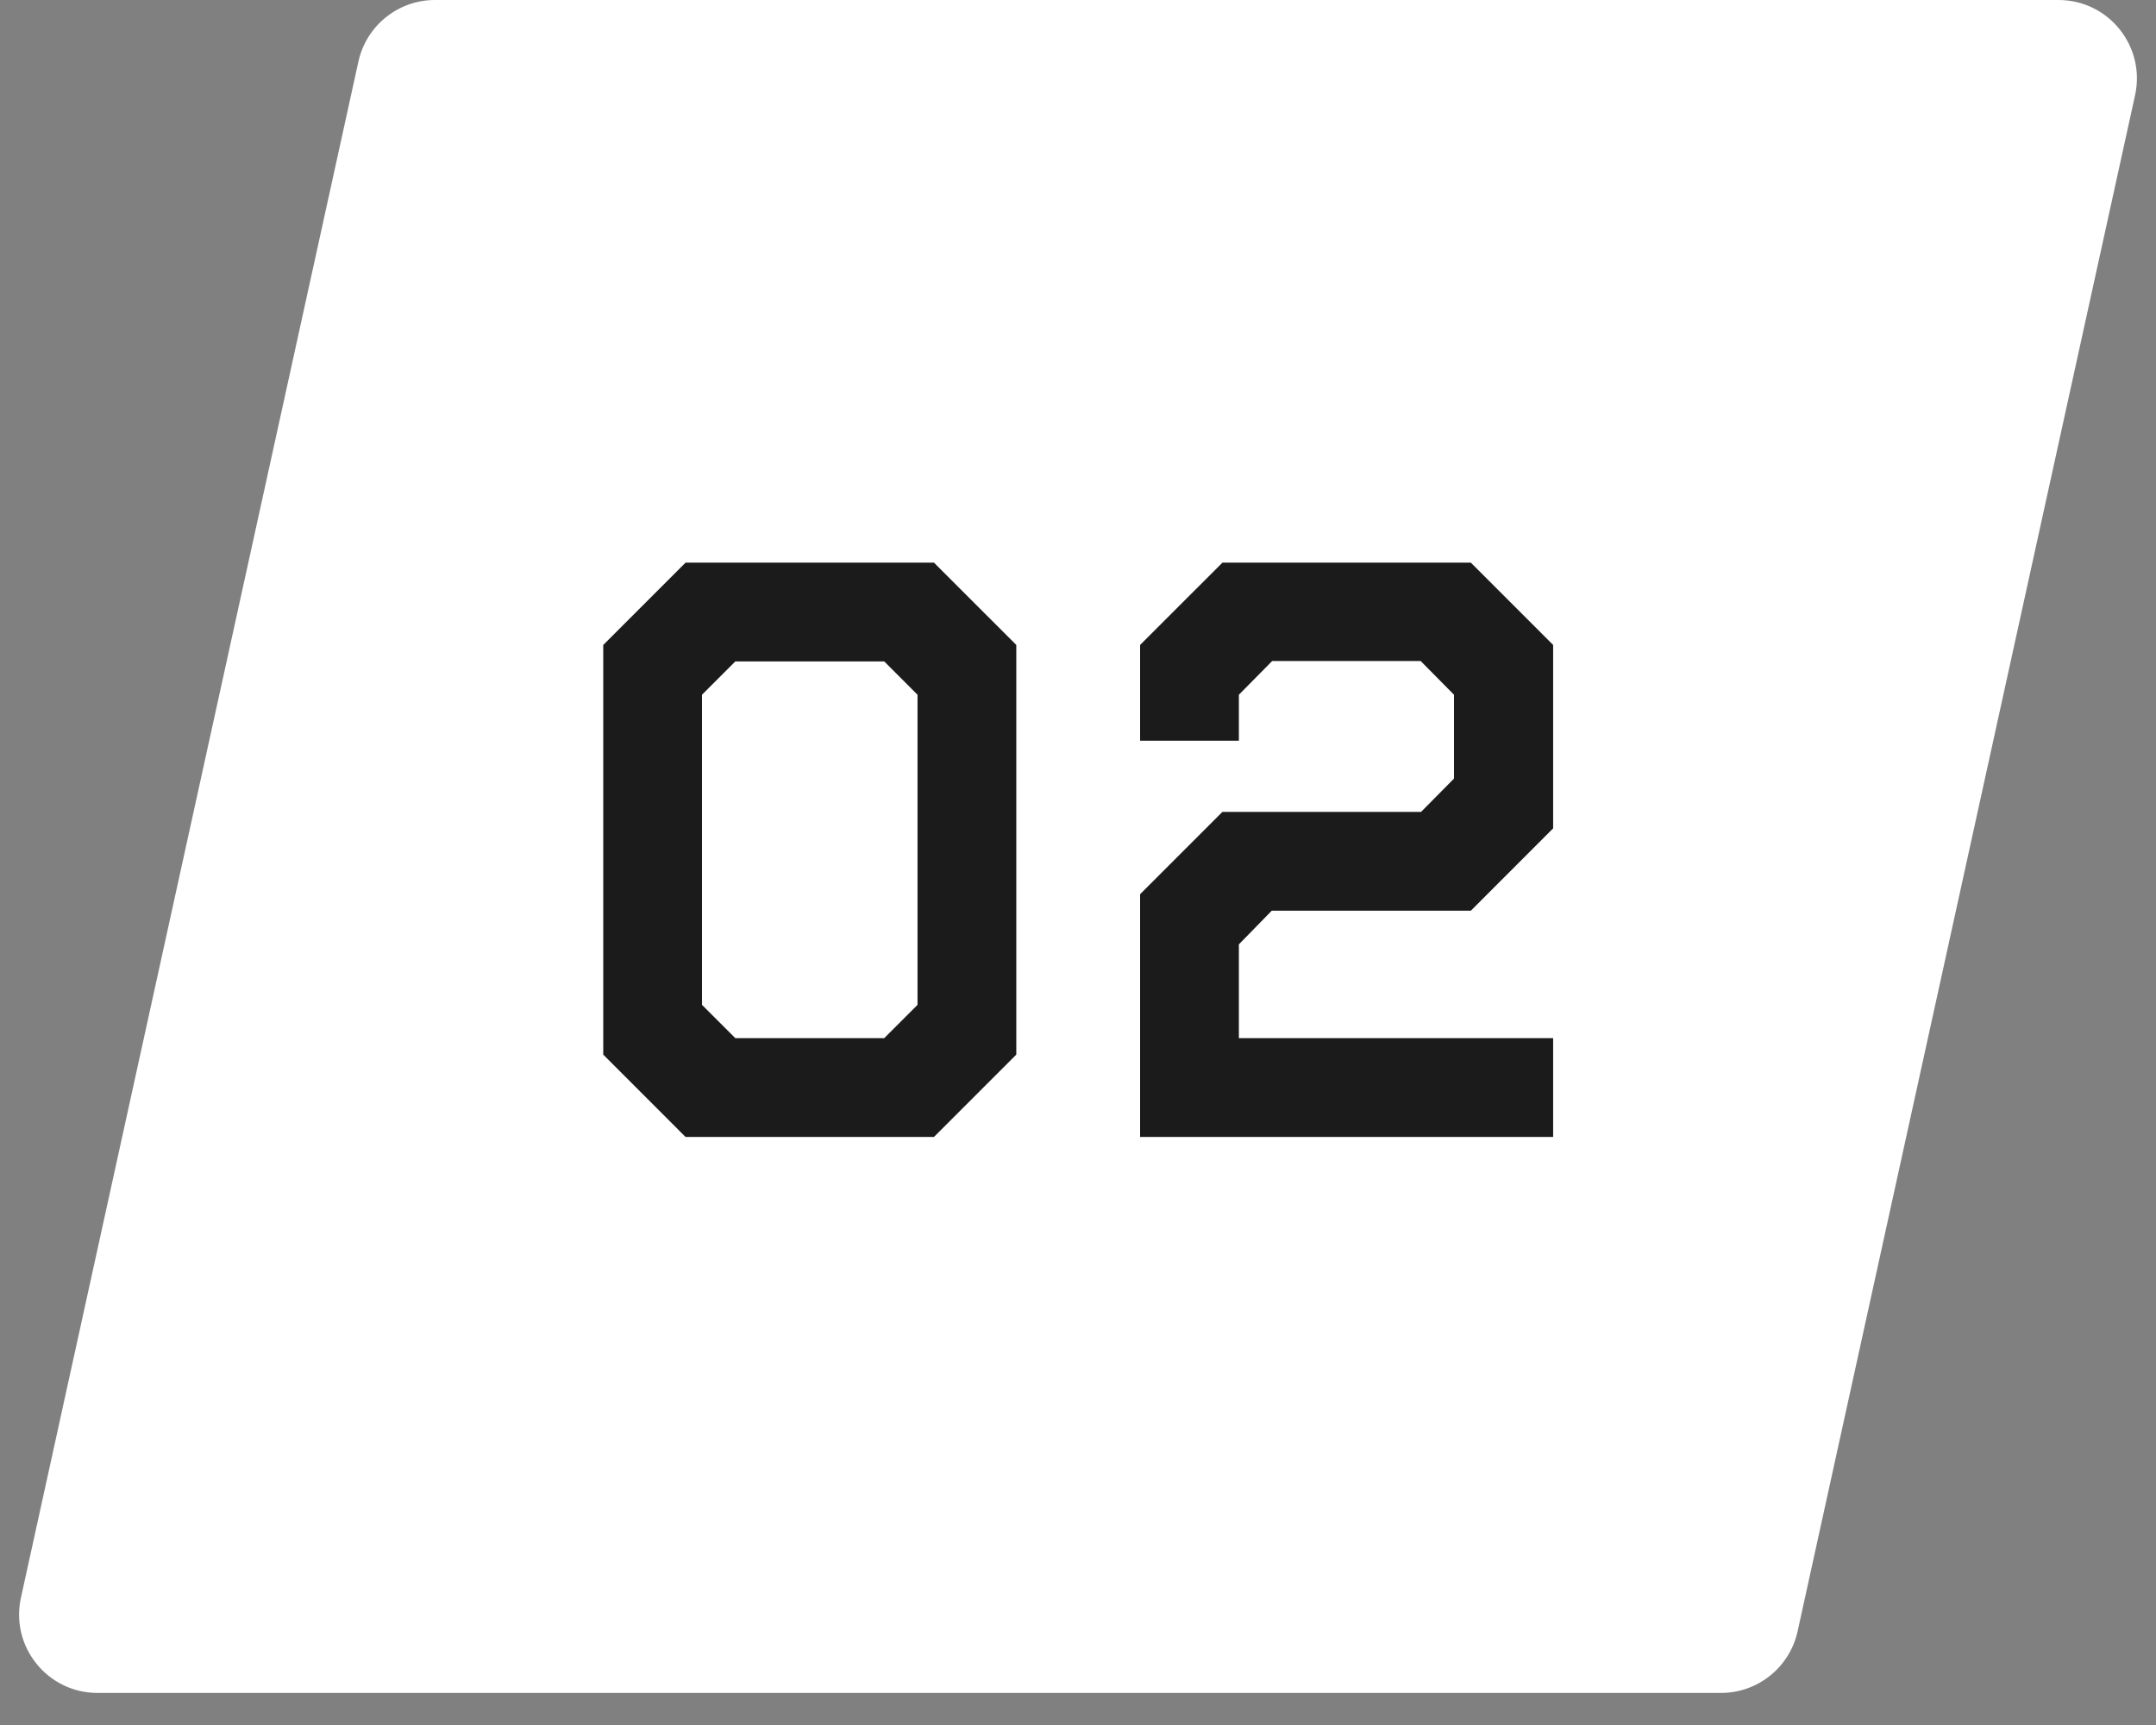
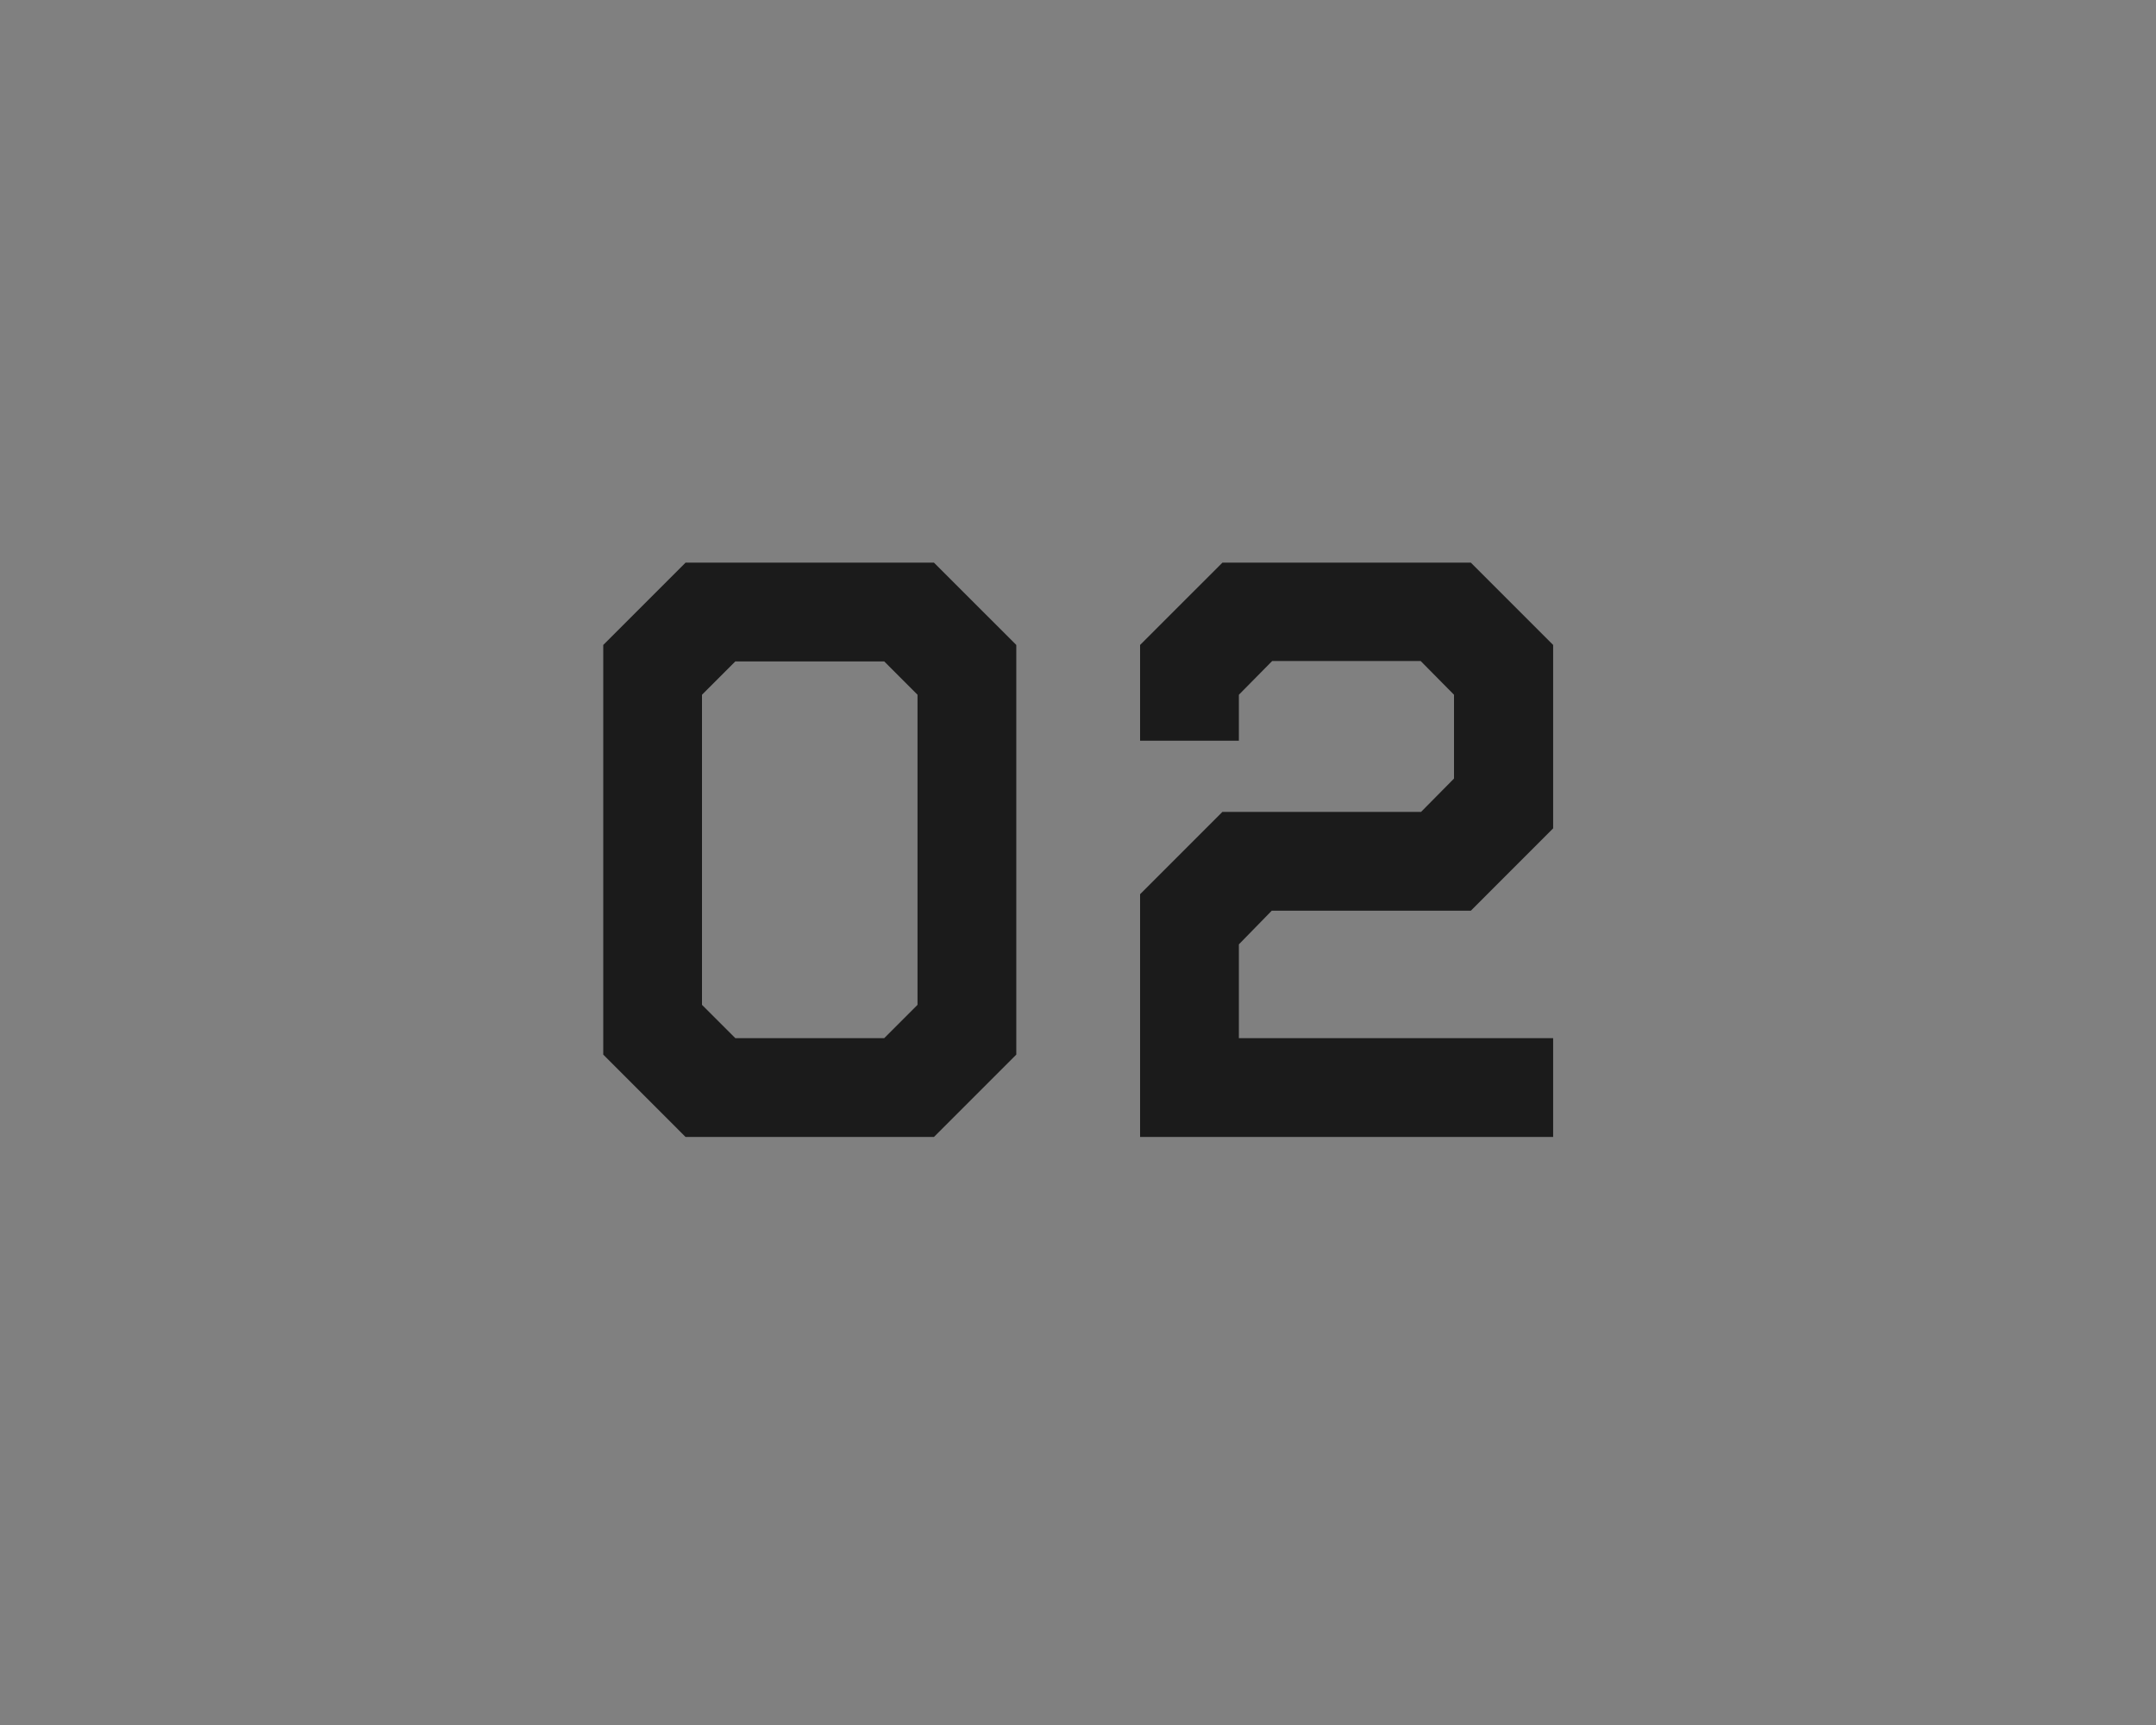
<svg xmlns="http://www.w3.org/2000/svg" width="55" height="44" viewBox="0 0 55 44" fill="none">
  <rect x="0" y="0" width="55" height="44" fill="#808080" stroke="none" />
-   <path d="M9.143 1.571C9.345 0.653 10.157 0 11.097 0H52.513C53.79 0 54.74 1.181 54.466 2.429L45.857 41.611C45.655 42.528 44.843 43.182 43.904 43.182H2.487C1.21 43.182 0.26 42 0.534 40.753L9.143 1.571Z" fill="white" />
  <path d="M15.389 26.9L17.488 29H23.826L25.926 26.9V16.451L23.826 14.352H17.488L15.389 16.451V26.9ZM17.908 17.721L18.758 16.871H22.557L23.406 17.721V25.631L22.557 26.48H18.758L17.908 25.631V17.721ZM39.621 26.48V29H29.084V22.809L31.184 20.709H36.252L37.092 19.859V17.721L36.242 16.861H32.453L31.604 17.721V18.893H29.084V16.451L31.184 14.352H37.522L39.621 16.451V21.129L37.522 23.229H32.443L31.604 24.088V26.48H39.621Z" fill="#1B1B1B" />
</svg>